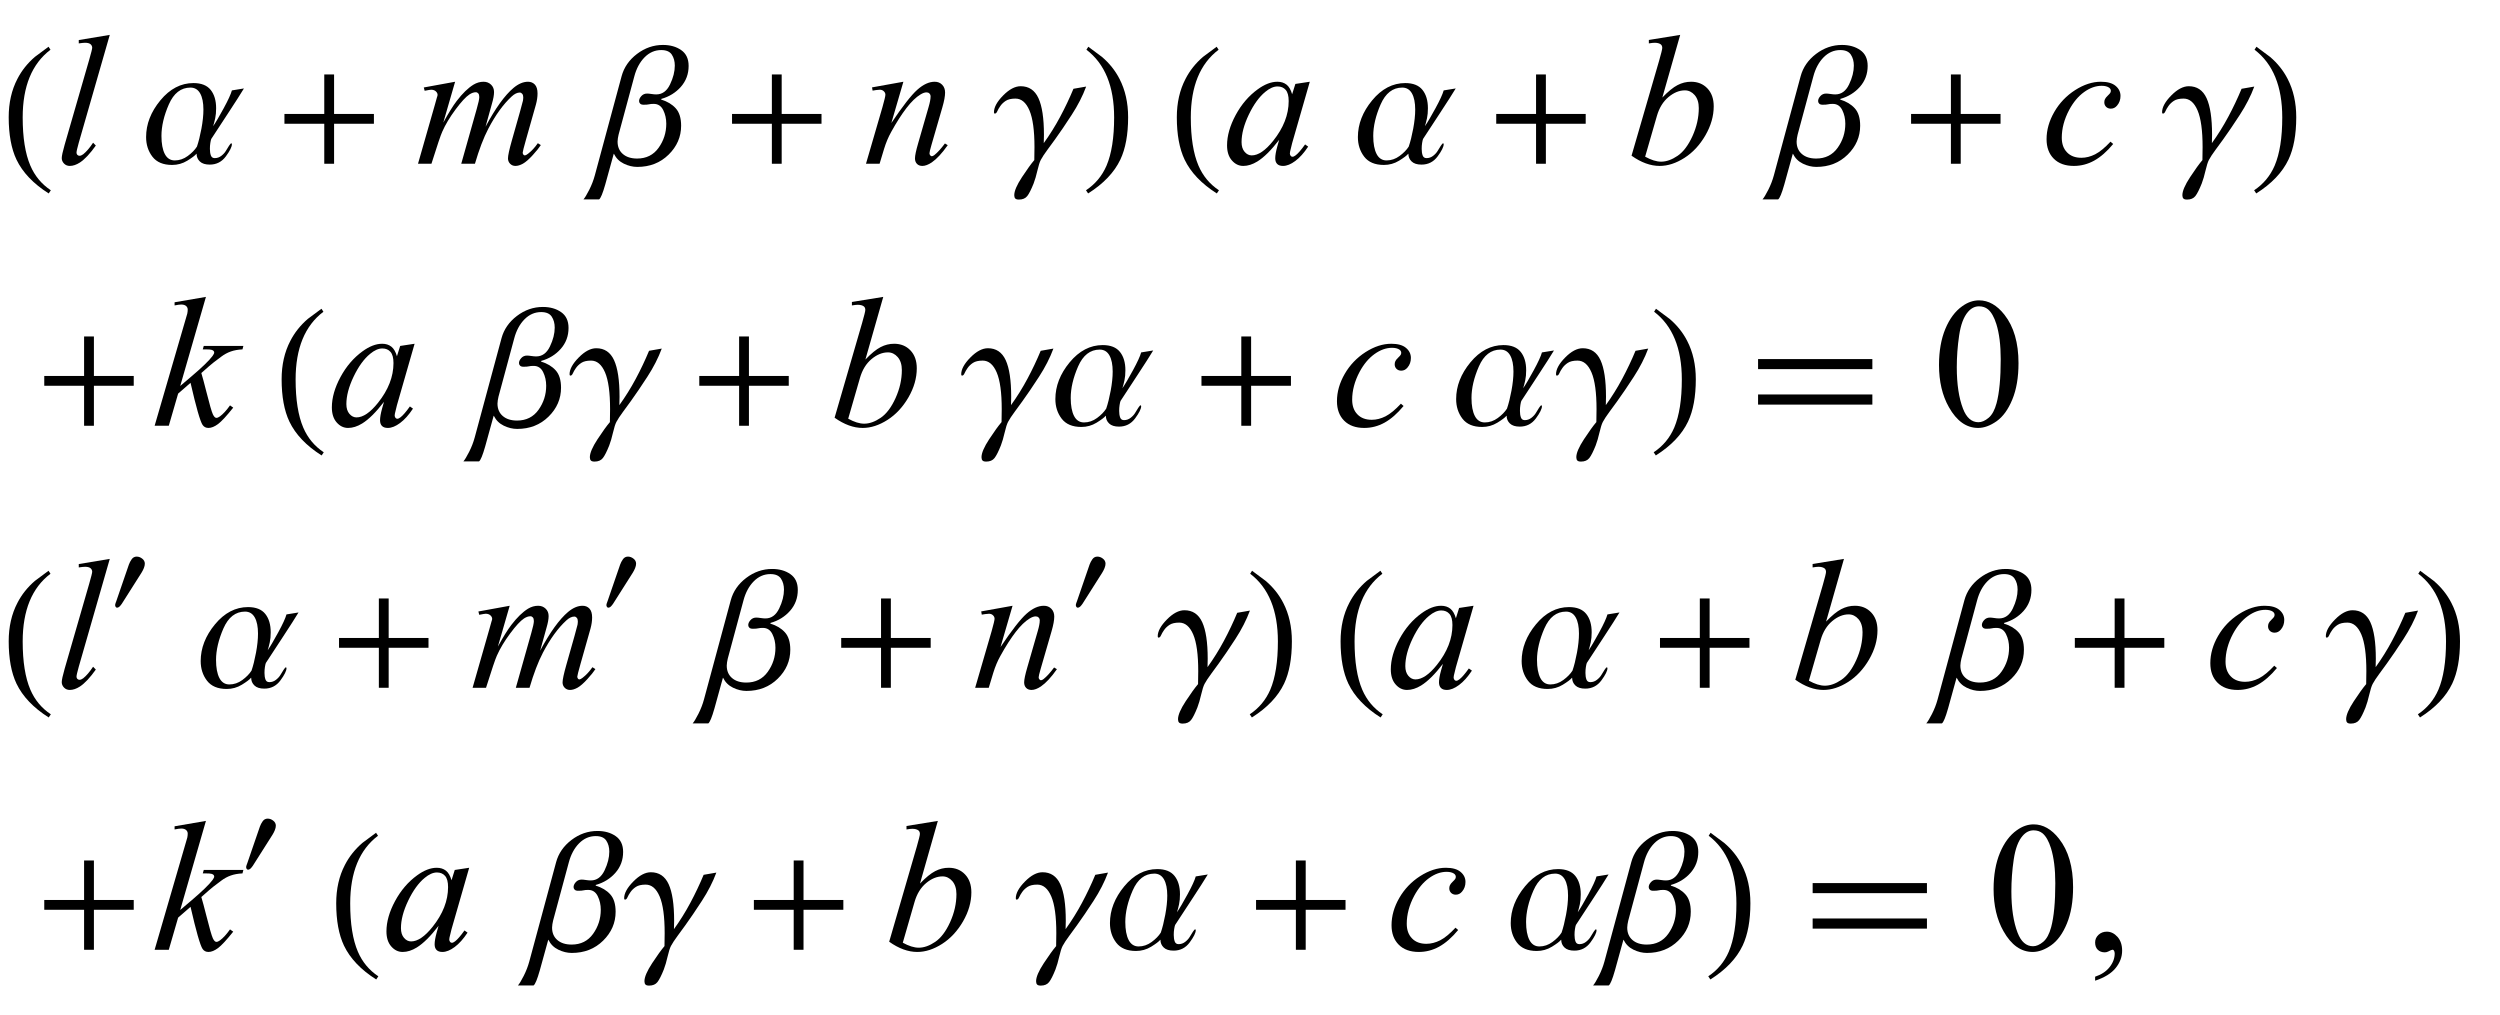
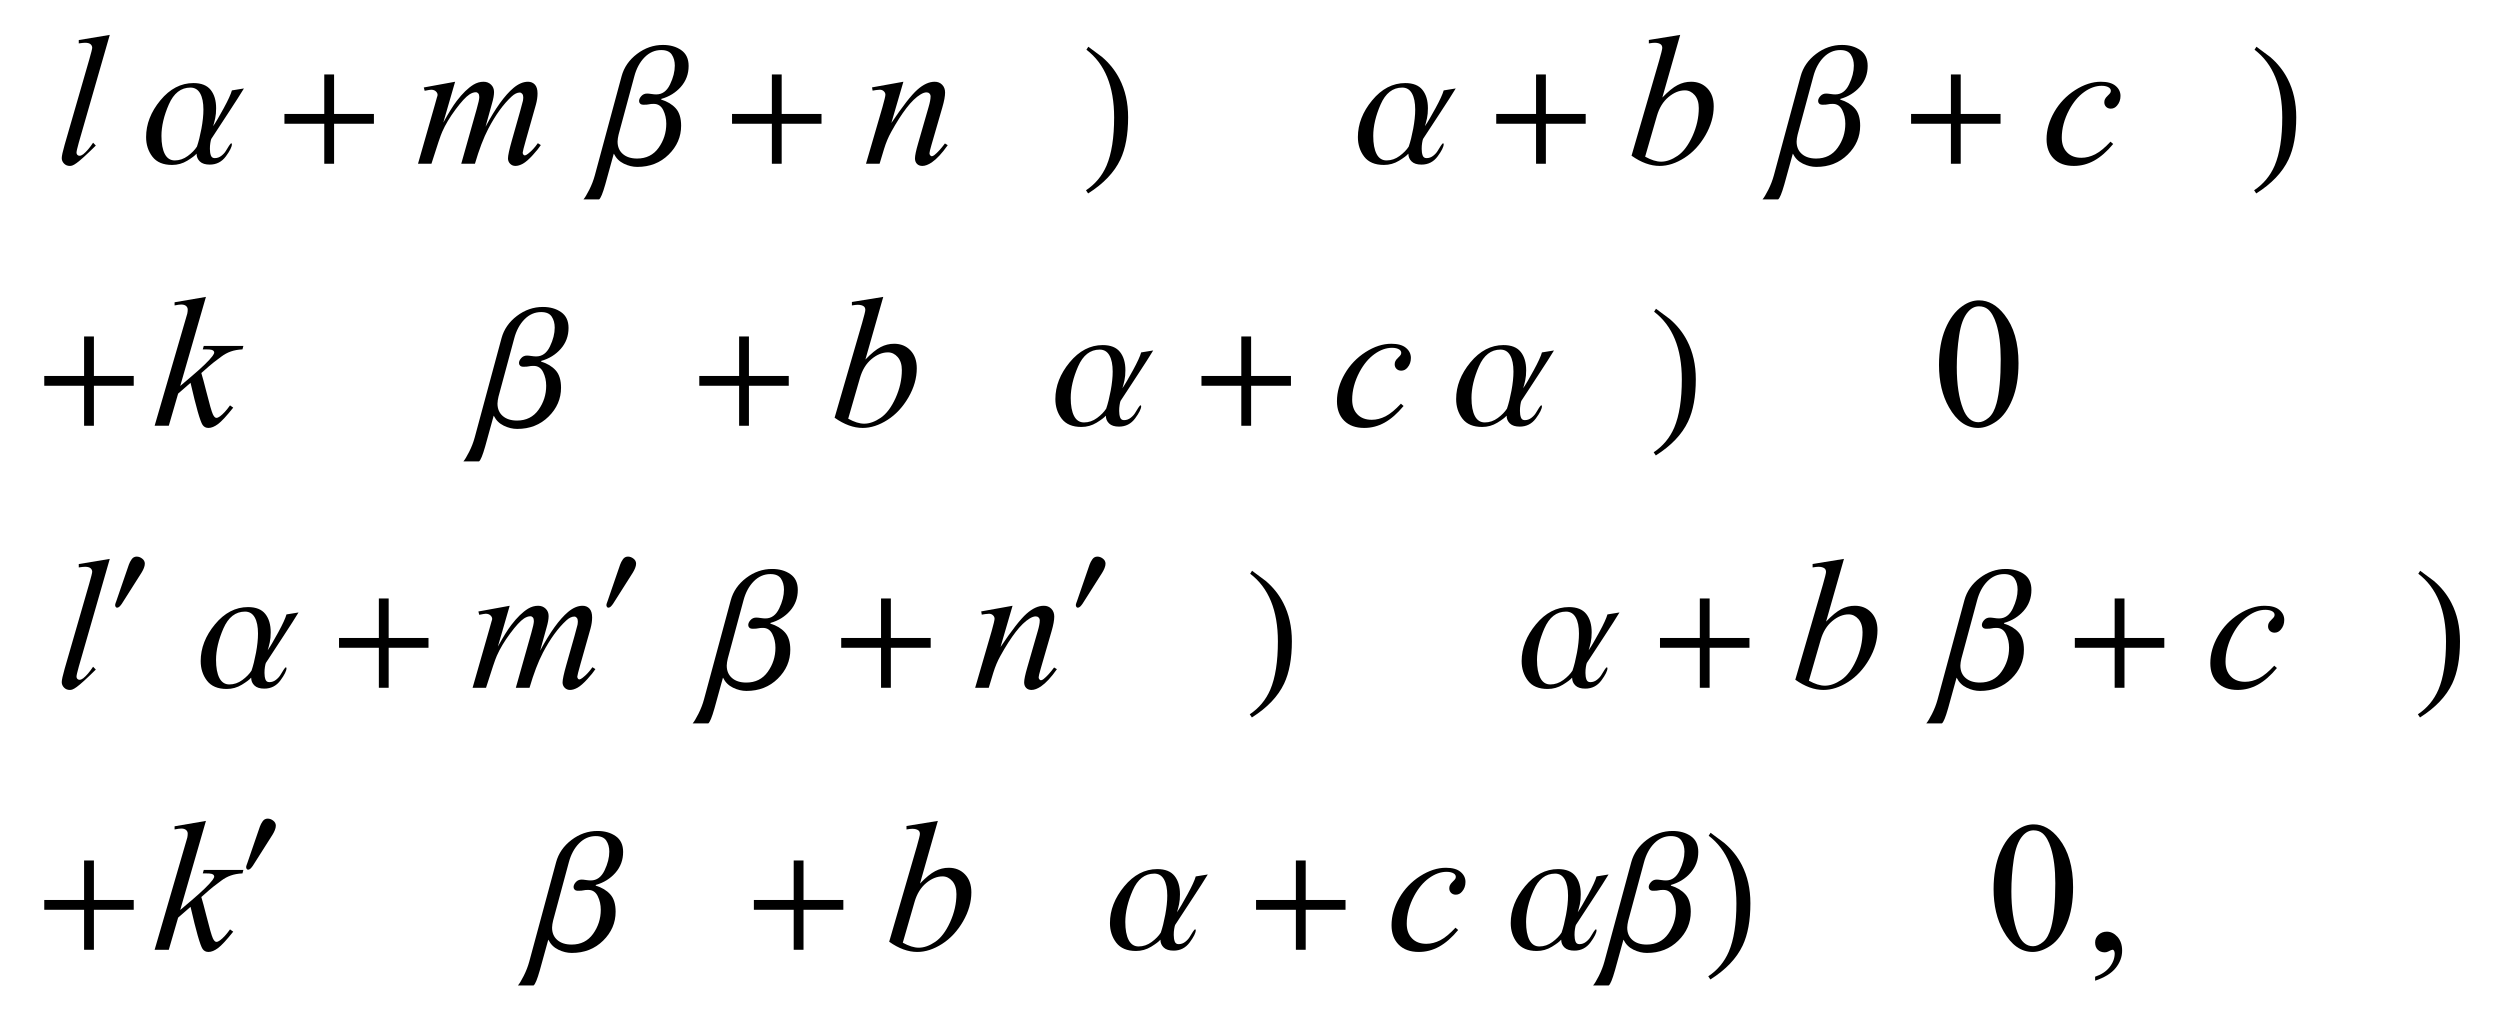
<svg xmlns="http://www.w3.org/2000/svg" xmlns:xlink="http://www.w3.org/1999/xlink" viewBox="0 0 229 93" version="1.1">
  <defs>
    <g>
      <symbol overflow="visible" id="glyph0-0">
        <path style="stroke:none;" d="M 1 0 L 1 -12.797 L 7 -12.797 L 7 0 Z M 2 -1 L 6 -1 L 6 -11.797 L 2 -11.797 Z M 2 -1 " />
      </symbol>
      <symbol overflow="visible" id="glyph0-1">
-         <path style="stroke:none;" d="M 4.656 2.43 L 4.461 2.719 C 3.055 1.828 2.07 0.793 1.508 -0.383 C 1.035 -1.383 0.797 -2.676 0.797 -4.258 C 0.797 -5.582 1.062 -6.754 1.594 -7.773 C 1.984 -8.535 2.52 -9.207 3.195 -9.789 C 3.613 -10.102 4.027 -10.41 4.445 -10.719 L 4.625 -10.445 C 2.926 -9.16 2.078 -7.09 2.078 -4.242 C 2.078 -2.395 2.312 -0.922 2.781 0.172 C 3.184 1.113 3.809 1.867 4.656 2.43 Z M 4.656 2.43 " />
-       </symbol>
+         </symbol>
      <symbol overflow="visible" id="glyph0-2">
        <path style="stroke:none;" d="M 9.344 -6.898 C 9.043 -6.398 8.566 -5.652 7.914 -4.66 C 7.262 -3.668 6.742 -2.871 6.352 -2.273 C 6.32 -2.195 6.293 -2.07 6.266 -1.902 C 6.238 -1.734 6.227 -1.551 6.227 -1.359 C 6.227 -1.137 6.254 -0.938 6.312 -0.77 C 6.371 -0.602 6.488 -0.516 6.672 -0.516 C 6.895 -0.516 7.098 -0.586 7.281 -0.73 C 7.465 -0.875 7.602 -1.027 7.695 -1.188 C 7.785 -1.34 7.879 -1.492 7.977 -1.645 C 8.074 -1.797 8.148 -1.875 8.195 -1.875 C 8.207 -1.875 8.215 -1.867 8.227 -1.848 C 8.238 -1.828 8.242 -1.809 8.242 -1.789 C 8.242 -1.551 8.059 -1.18 7.688 -0.676 C 7.316 -0.172 6.824 0.078 6.211 0.078 C 5.809 0.078 5.508 -0.016 5.309 -0.207 C 5.109 -0.398 5.008 -0.633 5.008 -0.914 L 4.992 -0.914 C 4.863 -0.754 4.582 -0.543 4.156 -0.281 C 3.73 -0.02 3.266 0.109 2.766 0.109 C 1.949 0.109 1.348 -0.145 0.961 -0.648 C 0.574 -1.152 0.383 -1.754 0.383 -2.445 C 0.383 -3.633 0.82 -4.754 1.691 -5.809 C 2.562 -6.863 3.574 -7.391 4.719 -7.391 C 5.441 -7.391 5.969 -7.18 6.301 -6.762 C 6.633 -6.344 6.797 -5.785 6.797 -5.086 C 6.797 -4.738 6.77 -4.43 6.711 -4.16 C 6.652 -3.891 6.59 -3.652 6.523 -3.438 C 6.77 -3.797 7.09 -4.348 7.492 -5.086 C 7.895 -5.824 8.145 -6.371 8.242 -6.719 Z M 5.633 -4.961 C 5.633 -5.59 5.535 -6.086 5.336 -6.441 C 5.137 -6.797 4.84 -6.977 4.445 -6.977 C 3.574 -6.977 2.914 -6.461 2.465 -5.434 C 2.016 -4.406 1.789 -3.441 1.789 -2.547 C 1.789 -1.844 1.891 -1.293 2.094 -0.898 C 2.297 -0.504 2.602 -0.305 3.008 -0.305 C 3.434 -0.305 3.832 -0.441 4.199 -0.711 C 4.566 -0.98 4.848 -1.27 5.039 -1.57 C 5.191 -2.012 5.328 -2.559 5.449 -3.207 C 5.57 -3.855 5.633 -4.441 5.633 -4.961 Z M 5.633 -4.961 " />
      </symbol>
      <symbol overflow="visible" id="glyph0-3">
        <path style="stroke:none;" d="M 9.25 -3.664 L 5.602 -3.664 L 5.602 0 L 4.703 0 L 4.703 -3.664 L 1.055 -3.664 L 1.055 -4.562 L 4.703 -4.562 L 4.703 -8.18 L 5.602 -8.18 L 5.602 -4.562 L 9.25 -4.562 Z M 9.25 -3.664 " />
      </symbol>
      <symbol overflow="visible" id="glyph0-4">
        <path style="stroke:none;" d="M 8.078 -8.961 C 8.078 -8.227 7.844 -7.59 7.375 -7.055 C 6.906 -6.52 6.305 -6.145 5.57 -5.938 L 5.57 -5.875 C 6.129 -5.707 6.57 -5.441 6.898 -5.078 C 7.227 -4.715 7.391 -4.184 7.391 -3.484 C 7.391 -2.469 7.008 -1.586 6.246 -0.836 C 5.484 -0.086 4.527 0.289 3.375 0.289 C 2.965 0.289 2.555 0.191 2.145 -0.008 C 1.734 -0.207 1.434 -0.508 1.234 -0.914 L 1.219 -0.914 C 0.938 0.129 0.68 1.062 0.445 1.887 C 0.211 2.711 0.02 3.172 -0.125 3.266 L -1.555 3.266 C -1.426 3.121 -1.25 2.828 -1.027 2.391 C -0.805 1.953 -0.637 1.512 -0.516 1.07 L 1.938 -8.016 C 2.156 -8.828 2.625 -9.508 3.348 -10.059 C 4.07 -10.609 4.863 -10.883 5.727 -10.883 C 6.387 -10.883 6.945 -10.727 7.398 -10.41 C 7.852 -10.094 8.078 -9.613 8.078 -8.961 Z M 6.812 -8.992 C 6.812 -9.387 6.719 -9.723 6.535 -10 C 6.352 -10.277 6.027 -10.414 5.57 -10.414 C 4.988 -10.414 4.477 -10.191 4.043 -9.75 C 3.609 -9.309 3.293 -8.723 3.102 -8 L 1.664 -2.672 C 1.637 -2.574 1.617 -2.461 1.598 -2.34 C 1.578 -2.219 1.57 -2.113 1.57 -2.031 C 1.57 -1.551 1.73 -1.172 2.051 -0.895 C 2.371 -0.617 2.809 -0.477 3.359 -0.477 C 4.203 -0.477 4.859 -0.805 5.328 -1.461 C 5.797 -2.117 6.031 -2.852 6.031 -3.664 C 6.031 -4.121 5.938 -4.539 5.75 -4.918 C 5.562 -5.297 5.273 -5.484 4.883 -5.484 C 4.699 -5.484 4.555 -5.473 4.449 -5.445 C 4.344 -5.418 4.176 -5.406 3.953 -5.406 C 3.812 -5.406 3.707 -5.438 3.641 -5.504 C 3.574 -5.57 3.539 -5.648 3.539 -5.742 C 3.539 -5.895 3.609 -6.047 3.746 -6.199 C 3.883 -6.352 4.059 -6.43 4.273 -6.43 C 4.367 -6.43 4.5 -6.418 4.672 -6.391 C 4.844 -6.363 4.992 -6.352 5.117 -6.352 C 5.664 -6.352 6.082 -6.656 6.375 -7.266 C 6.668 -7.875 6.812 -8.449 6.812 -8.992 Z M 6.812 -8.992 " />
      </symbol>
      <symbol overflow="visible" id="glyph0-5">
-         <path style="stroke:none;" d="M 8.492 -7.07 C 8.176 -6.215 7.734 -5.352 7.168 -4.48 C 6.602 -3.609 6.098 -2.863 5.648 -2.242 C 5.445 -1.961 5.207 -1.637 4.938 -1.27 C 4.668 -0.902 4.465 -0.598 4.336 -0.352 C 4.238 -0.164 4.133 0.16 4.027 0.621 C 3.922 1.082 3.805 1.477 3.68 1.805 C 3.461 2.355 3.266 2.742 3.098 2.957 C 2.93 3.172 2.676 3.281 2.336 3.281 C 2.176 3.281 2.062 3.25 2 3.184 C 1.938 3.117 1.906 3.02 1.906 2.883 C 1.906 2.496 2.141 1.949 2.609 1.234 C 3.078 0.52 3.457 -0.004 3.742 -0.336 C 3.742 -0.527 3.746 -0.727 3.75 -0.93 C 3.754 -1.133 3.758 -1.332 3.758 -1.523 C 3.758 -3.043 3.605 -4.164 3.297 -4.887 C 2.988 -5.609 2.562 -5.969 2.016 -5.969 C 1.629 -5.969 1.332 -5.898 1.125 -5.762 C 0.918 -5.625 0.75 -5.465 0.625 -5.281 C 0.504 -5.109 0.414 -4.953 0.352 -4.809 C 0.289 -4.664 0.215 -4.594 0.125 -4.594 C 0.094 -4.594 0.074 -4.609 0.062 -4.641 C 0.051 -4.672 0.047 -4.699 0.047 -4.719 C 0.047 -5.176 0.328 -5.688 0.887 -6.254 C 1.445 -6.82 1.98 -7.102 2.492 -7.102 C 3.242 -7.102 3.785 -6.738 4.121 -6.012 C 4.457 -5.285 4.625 -4.168 4.625 -2.656 C 4.625 -2.527 4.621 -2.395 4.617 -2.266 C 4.613 -2.137 4.609 -2.012 4.609 -1.891 C 5.16 -2.656 5.66 -3.457 6.109 -4.297 C 6.559 -5.137 6.965 -5.992 7.328 -6.867 Z M 8.492 -7.07 " />
-       </symbol>
+         </symbol>
      <symbol overflow="visible" id="glyph0-6">
        <path style="stroke:none;" d="M 4.336 -4.258 C 4.336 -2.676 4.098 -1.383 3.625 -0.383 C 3.066 0.793 2.082 1.828 0.672 2.719 L 0.477 2.43 C 1.324 1.867 1.953 1.113 2.359 0.172 C 2.824 -0.922 3.055 -2.395 3.055 -4.242 C 3.055 -7.09 2.207 -9.16 0.516 -10.445 L 0.688 -10.719 C 1.105 -10.41 1.52 -10.102 1.938 -9.789 C 2.621 -9.207 3.156 -8.535 3.547 -7.773 C 4.074 -6.754 4.336 -5.582 4.336 -4.258 Z M 4.336 -4.258 " />
      </symbol>
      <symbol overflow="visible" id="glyph0-7">
-         <path style="stroke:none;" d="M 11.508 -5.188 L 1.039 -5.188 L 1.039 -6.109 L 11.508 -6.109 Z M 11.508 -1.938 L 1.039 -1.938 L 1.039 -2.867 L 11.508 -2.867 Z M 11.508 -1.938 " />
-       </symbol>
+         </symbol>
      <symbol overflow="visible" id="glyph1-0">
        <path style="stroke:none;" d="M 2.359 0 L 2.359 -10.625 L 10.859 -10.625 L 10.859 0 Z M 2.625 -0.266 L 10.594 -0.266 L 10.594 -10.359 L 2.625 -10.359 Z M 2.625 -0.266 " />
      </symbol>
      <symbol overflow="visible" id="glyph1-1">
-         <path style="stroke:none;" d="M 5.055 -11.805 L 2.215 -1.926 C 2.078 -1.434 2.008 -1.133 2.008 -1.02 C 2.008 -0.938 2.035 -0.867 2.086 -0.812 C 2.141 -0.758 2.207 -0.73 2.281 -0.73 C 2.387 -0.73 2.5 -0.777 2.625 -0.871 C 2.91 -1.098 3.211 -1.449 3.527 -1.926 L 3.777 -1.668 C 3.25 -0.926 2.766 -0.41 2.324 -0.117 C 1.996 0.094 1.688 0.199 1.395 0.199 C 1.184 0.199 1.008 0.129 0.867 -0.016 C 0.727 -0.16 0.656 -0.328 0.656 -0.516 C 0.656 -0.715 0.746 -1.125 0.922 -1.742 L 3.172 -9.531 C 3.355 -10.168 3.445 -10.531 3.445 -10.625 C 3.445 -10.758 3.391 -10.867 3.289 -10.953 C 3.184 -11.039 3.02 -11.082 2.797 -11.082 C 2.672 -11.082 2.477 -11.062 2.215 -11.023 L 2.215 -11.332 Z M 5.055 -11.805 " />
+         <path style="stroke:none;" d="M 5.055 -11.805 L 2.215 -1.926 C 2.078 -1.434 2.008 -1.133 2.008 -1.02 C 2.008 -0.938 2.035 -0.867 2.086 -0.812 C 2.141 -0.758 2.207 -0.73 2.281 -0.73 C 2.387 -0.73 2.5 -0.777 2.625 -0.871 C 2.91 -1.098 3.211 -1.449 3.527 -1.926 L 3.777 -1.668 C 1.996 0.094 1.688 0.199 1.395 0.199 C 1.184 0.199 1.008 0.129 0.867 -0.016 C 0.727 -0.16 0.656 -0.328 0.656 -0.516 C 0.656 -0.715 0.746 -1.125 0.922 -1.742 L 3.172 -9.531 C 3.355 -10.168 3.445 -10.531 3.445 -10.625 C 3.445 -10.758 3.391 -10.867 3.289 -10.953 C 3.184 -11.039 3.02 -11.082 2.797 -11.082 C 2.672 -11.082 2.477 -11.062 2.215 -11.023 L 2.215 -11.332 Z M 5.055 -11.805 " />
      </symbol>
      <symbol overflow="visible" id="glyph1-2">
        <path style="stroke:none;" d="M 3.688 -7.512 L 2.605 -3.77 C 3.086 -4.648 3.496 -5.309 3.836 -5.754 C 4.359 -6.438 4.871 -6.938 5.371 -7.246 C 5.664 -7.422 5.973 -7.512 6.293 -7.512 C 6.57 -7.512 6.797 -7.422 6.98 -7.246 C 7.164 -7.07 7.254 -6.844 7.254 -6.566 C 7.254 -6.297 7.191 -5.941 7.062 -5.504 L 6.477 -3.395 C 7.379 -5.082 8.23 -6.266 9.039 -6.949 C 9.488 -7.324 9.93 -7.512 10.367 -7.512 C 10.621 -7.512 10.832 -7.426 10.996 -7.25 C 11.156 -7.078 11.238 -6.805 11.238 -6.441 C 11.238 -6.121 11.188 -5.781 11.09 -5.422 L 10.176 -2.191 C 9.977 -1.488 9.879 -1.098 9.879 -1.02 C 9.879 -0.941 9.902 -0.879 9.953 -0.82 C 9.984 -0.781 10.031 -0.766 10.086 -0.766 C 10.141 -0.766 10.238 -0.816 10.375 -0.922 C 10.691 -1.164 10.988 -1.484 11.266 -1.883 L 11.539 -1.711 C 11.398 -1.488 11.156 -1.184 10.805 -0.797 C 10.453 -0.41 10.152 -0.148 9.902 -0.008 C 9.652 0.129 9.426 0.199 9.215 0.199 C 9.02 0.199 8.859 0.133 8.727 0 C 8.598 -0.133 8.531 -0.297 8.531 -0.488 C 8.531 -0.754 8.648 -1.289 8.875 -2.094 L 9.629 -4.758 C 9.801 -5.371 9.891 -5.711 9.902 -5.777 C 9.918 -5.883 9.93 -5.984 9.93 -6.086 C 9.93 -6.223 9.898 -6.332 9.836 -6.406 C 9.77 -6.484 9.695 -6.523 9.613 -6.523 C 9.379 -6.523 9.133 -6.406 8.875 -6.168 C 8.109 -5.465 7.395 -4.48 6.73 -3.211 C 6.293 -2.375 5.887 -1.305 5.504 0 L 4.25 0 L 5.668 -5.023 C 5.824 -5.566 5.902 -5.926 5.902 -6.109 C 5.902 -6.258 5.871 -6.371 5.812 -6.441 C 5.75 -6.512 5.676 -6.551 5.586 -6.551 C 5.402 -6.551 5.211 -6.484 5.004 -6.352 C 4.672 -6.133 4.246 -5.672 3.723 -4.965 C 3.199 -4.258 2.793 -3.578 2.508 -2.93 C 2.367 -2.625 2.039 -1.648 1.52 0 L 0.289 0 L 1.828 -5.379 L 2.023 -6.078 C 2.062 -6.184 2.082 -6.258 2.082 -6.309 C 2.082 -6.43 2.027 -6.539 1.918 -6.637 C 1.809 -6.734 1.664 -6.781 1.492 -6.781 C 1.422 -6.781 1.223 -6.75 0.898 -6.684 L 0.82 -6.988 Z M 3.688 -7.512 " />
      </symbol>
      <symbol overflow="visible" id="glyph1-3">
        <path style="stroke:none;" d="M 3.75 -7.512 L 2.648 -3.734 C 3.684 -5.277 4.477 -6.293 5.027 -6.781 C 5.578 -7.27 6.105 -7.512 6.617 -7.512 C 6.895 -7.512 7.121 -7.422 7.301 -7.238 C 7.48 -7.055 7.57 -6.816 7.57 -6.523 C 7.57 -6.191 7.488 -5.75 7.328 -5.195 L 6.316 -1.703 C 6.199 -1.297 6.141 -1.051 6.141 -0.961 C 6.141 -0.883 6.164 -0.82 6.211 -0.77 C 6.254 -0.715 6.301 -0.688 6.352 -0.688 C 6.418 -0.688 6.496 -0.727 6.59 -0.797 C 6.883 -1.031 7.203 -1.383 7.555 -1.859 L 7.812 -1.703 C 7.297 -0.965 6.809 -0.441 6.352 -0.125 C 6.031 0.09 5.742 0.199 5.488 0.199 C 5.281 0.199 5.117 0.137 4.996 0.012 C 4.875 -0.113 4.812 -0.281 4.812 -0.488 C 4.812 -0.754 4.91 -1.211 5.098 -1.859 L 6.059 -5.195 C 6.18 -5.609 6.242 -5.934 6.242 -6.168 C 6.242 -6.277 6.207 -6.367 6.133 -6.438 C 6.062 -6.508 5.973 -6.539 5.867 -6.539 C 5.715 -6.539 5.527 -6.477 5.312 -6.344 C 4.902 -6.094 4.477 -5.684 4.035 -5.109 C 3.594 -4.535 3.125 -3.805 2.633 -2.914 C 2.371 -2.445 2.156 -1.93 1.984 -1.371 L 1.57 0 L 0.324 0 L 1.836 -5.195 C 2.012 -5.82 2.102 -6.199 2.102 -6.324 C 2.102 -6.445 2.051 -6.555 1.953 -6.645 C 1.859 -6.734 1.738 -6.781 1.594 -6.781 C 1.527 -6.781 1.41 -6.77 1.246 -6.75 L 0.93 -6.699 L 0.879 -6.996 Z M 3.75 -7.512 " />
      </symbol>
      <symbol overflow="visible" id="glyph1-4">
-         <path style="stroke:none;" d="M 7.977 -7.512 L 6.359 -1.883 L 6.176 -1.129 C 6.16 -1.059 6.152 -0.996 6.152 -0.945 C 6.152 -0.859 6.18 -0.781 6.234 -0.715 C 6.277 -0.664 6.332 -0.641 6.398 -0.641 C 6.473 -0.641 6.566 -0.684 6.684 -0.773 C 6.898 -0.934 7.188 -1.266 7.547 -1.77 L 7.828 -1.57 C 7.445 -0.992 7.055 -0.555 6.648 -0.254 C 6.246 0.047 5.871 0.199 5.527 0.199 C 5.289 0.199 5.113 0.141 4.992 0.02 C 4.875 -0.098 4.812 -0.27 4.812 -0.5 C 4.812 -0.77 4.875 -1.125 4.996 -1.57 L 5.172 -2.191 C 4.445 -1.246 3.781 -0.582 3.172 -0.207 C 2.734 0.062 2.305 0.199 1.883 0.199 C 1.48 0.199 1.133 0.031 0.84 -0.305 C 0.547 -0.637 0.398 -1.098 0.398 -1.684 C 0.398 -2.562 0.664 -3.492 1.191 -4.469 C 1.719 -5.445 2.391 -6.227 3.203 -6.816 C 3.84 -7.281 4.441 -7.512 5.004 -7.512 C 5.344 -7.512 5.625 -7.422 5.848 -7.246 C 6.07 -7.07 6.242 -6.777 6.359 -6.367 L 6.656 -7.312 Z M 5.023 -7.082 C 4.668 -7.082 4.293 -6.914 3.895 -6.582 C 3.328 -6.113 2.828 -5.414 2.387 -4.492 C 1.945 -3.566 1.727 -2.73 1.727 -1.984 C 1.727 -1.609 1.82 -1.309 2.008 -1.09 C 2.195 -0.871 2.414 -0.766 2.656 -0.766 C 3.258 -0.766 3.914 -1.211 4.625 -2.102 C 5.57 -3.285 6.043 -4.5 6.043 -5.742 C 6.043 -6.215 5.953 -6.555 5.77 -6.766 C 5.586 -6.977 5.336 -7.082 5.023 -7.082 Z M 5.023 -7.082 " />
-       </symbol>
+         </symbol>
      <symbol overflow="visible" id="glyph1-5">
        <path style="stroke:none;" d="M 4.906 -11.805 L 3.27 -6.066 C 3.801 -6.621 4.266 -7 4.66 -7.203 C 5.055 -7.41 5.469 -7.512 5.902 -7.512 C 6.512 -7.512 7.008 -7.309 7.395 -6.906 C 7.781 -6.504 7.977 -5.953 7.977 -5.262 C 7.977 -4.371 7.723 -3.484 7.215 -2.602 C 6.703 -1.719 6.066 -1.031 5.297 -0.539 C 4.527 -0.047 3.77 0.199 3.023 0.199 C 2.188 0.199 1.328 -0.113 0.449 -0.738 L 2.973 -9.43 C 3.164 -10.098 3.262 -10.492 3.262 -10.609 C 3.262 -10.754 3.219 -10.859 3.129 -10.934 C 3 -11.031 2.812 -11.082 2.566 -11.082 C 2.449 -11.082 2.273 -11.062 2.035 -11.023 L 2.035 -11.34 Z M 1.695 -0.648 C 2.246 -0.344 2.734 -0.191 3.156 -0.191 C 3.641 -0.191 4.145 -0.371 4.668 -0.727 C 5.191 -1.082 5.645 -1.684 6.031 -2.531 C 6.414 -3.379 6.609 -4.234 6.609 -5.098 C 6.609 -5.605 6.48 -6.004 6.23 -6.293 C 5.977 -6.578 5.68 -6.723 5.336 -6.723 C 4.82 -6.723 4.32 -6.516 3.828 -6.105 C 3.336 -5.691 2.984 -5.117 2.773 -4.383 Z M 1.695 -0.648 " />
      </symbol>
      <symbol overflow="visible" id="glyph1-6">
        <path style="stroke:none;" d="M 6.566 -1.809 C 5.992 -1.117 5.41 -0.609 4.824 -0.285 C 4.238 0.039 3.617 0.199 2.965 0.199 C 2.18 0.199 1.566 -0.023 1.125 -0.465 C 0.684 -0.906 0.465 -1.504 0.465 -2.25 C 0.465 -3.098 0.703 -3.93 1.176 -4.75 C 1.648 -5.566 2.285 -6.234 3.082 -6.746 C 3.883 -7.258 4.668 -7.512 5.438 -7.512 C 6.039 -7.512 6.492 -7.387 6.789 -7.133 C 7.09 -6.883 7.238 -6.574 7.238 -6.211 C 7.238 -5.867 7.133 -5.574 6.922 -5.328 C 6.766 -5.141 6.578 -5.047 6.352 -5.047 C 6.18 -5.047 6.035 -5.102 5.922 -5.211 C 5.809 -5.324 5.754 -5.461 5.754 -5.629 C 5.754 -5.734 5.773 -5.828 5.816 -5.918 C 5.855 -6.008 5.941 -6.113 6.07 -6.238 C 6.203 -6.363 6.281 -6.453 6.309 -6.508 C 6.336 -6.562 6.352 -6.621 6.352 -6.684 C 6.352 -6.797 6.297 -6.895 6.191 -6.973 C 6.031 -7.082 5.805 -7.141 5.512 -7.141 C 4.969 -7.141 4.434 -6.949 3.902 -6.566 C 3.371 -6.184 2.918 -5.641 2.539 -4.938 C 2.086 -4.086 1.859 -3.234 1.859 -2.383 C 1.859 -1.816 2.02 -1.371 2.34 -1.043 C 2.66 -0.711 3.098 -0.547 3.652 -0.547 C 4.078 -0.547 4.5 -0.656 4.918 -0.867 C 5.336 -1.082 5.805 -1.465 6.324 -2.023 Z M 6.566 -1.809 " />
      </symbol>
      <symbol overflow="visible" id="glyph1-7">
        <path style="stroke:none;" d="M 4.863 -11.805 L 2.508 -3.645 L 3.453 -4.449 C 4.488 -5.324 5.16 -5.973 5.469 -6.391 C 5.57 -6.531 5.621 -6.637 5.621 -6.707 C 5.621 -6.758 5.602 -6.805 5.57 -6.848 C 5.535 -6.891 5.473 -6.93 5.375 -6.957 C 5.277 -6.984 5.109 -6.996 4.863 -6.996 L 4.574 -6.996 L 4.664 -7.312 L 8.293 -7.312 L 8.211 -6.996 C 7.797 -6.977 7.438 -6.91 7.133 -6.801 C 6.832 -6.695 6.539 -6.535 6.258 -6.324 C 5.699 -5.91 5.332 -5.621 5.156 -5.461 L 4.441 -4.832 C 4.562 -4.434 4.711 -3.875 4.891 -3.164 C 5.188 -1.98 5.391 -1.277 5.496 -1.055 C 5.602 -0.832 5.707 -0.723 5.82 -0.723 C 5.914 -0.723 6.023 -0.77 6.152 -0.863 C 6.438 -1.074 6.746 -1.41 7.07 -1.867 L 7.363 -1.66 C 6.758 -0.902 6.297 -0.402 5.977 -0.16 C 5.656 0.078 5.363 0.199 5.098 0.199 C 4.863 0.199 4.684 0.109 4.559 -0.074 C 4.336 -0.402 3.969 -1.688 3.453 -3.934 L 2.316 -2.945 L 1.461 0 L 0.164 0 L 2.922 -9.473 L 3.156 -10.277 C 3.184 -10.414 3.195 -10.535 3.195 -10.641 C 3.195 -10.773 3.145 -10.887 3.043 -10.973 C 2.941 -11.062 2.793 -11.105 2.598 -11.105 C 2.469 -11.105 2.27 -11.078 1.992 -11.023 L 1.992 -11.312 Z M 4.863 -11.805 " />
      </symbol>
      <symbol overflow="visible" id="glyph2-0">
        <path style="stroke:none;" d="M 2.359 0 L 2.359 -10.625 L 10.859 -10.625 L 10.859 0 Z M 2.625 -0.266 L 10.594 -0.266 L 10.594 -10.359 L 2.625 -10.359 Z M 2.625 -0.266 " />
      </symbol>
      <symbol overflow="visible" id="glyph2-1">
        <path style="stroke:none;" d="M 0.613 -5.562 C 0.613 -6.844 0.809 -7.949 1.195 -8.879 C 1.582 -9.805 2.098 -10.496 2.738 -10.949 C 3.238 -11.309 3.75 -11.488 4.281 -11.488 C 5.145 -11.488 5.922 -11.047 6.609 -10.168 C 7.465 -9.078 7.895 -7.602 7.895 -5.734 C 7.895 -4.43 7.707 -3.32 7.328 -2.406 C 6.953 -1.492 6.473 -0.832 5.891 -0.418 C 5.305 -0.008 4.742 0.199 4.199 0.199 C 3.125 0.199 2.234 -0.434 1.52 -1.703 C 0.914 -2.77 0.613 -4.055 0.613 -5.562 Z M 2.242 -5.355 C 2.242 -3.805 2.434 -2.539 2.812 -1.562 C 3.129 -0.738 3.602 -0.324 4.227 -0.324 C 4.523 -0.324 4.832 -0.457 5.156 -0.727 C 5.477 -0.996 5.719 -1.445 5.887 -2.074 C 6.141 -3.027 6.266 -4.367 6.266 -6.102 C 6.266 -7.387 6.133 -8.457 5.867 -9.312 C 5.668 -9.949 5.414 -10.402 5.098 -10.668 C 4.871 -10.852 4.598 -10.941 4.273 -10.941 C 3.898 -10.941 3.562 -10.773 3.27 -10.434 C 2.871 -9.977 2.602 -9.254 2.457 -8.266 C 2.312 -7.281 2.242 -6.312 2.242 -5.355 Z M 2.242 -5.355 " />
      </symbol>
      <symbol overflow="visible" id="glyph2-2">
        <path style="stroke:none;" d="M 0.914 2.832 L 0.914 2.465 C 1.484 2.277 1.926 1.984 2.238 1.59 C 2.551 1.195 2.707 0.773 2.707 0.332 C 2.707 0.227 2.68 0.137 2.633 0.066 C 2.594 0.016 2.555 -0.008 2.516 -0.008 C 2.453 -0.008 2.32 0.047 2.117 0.156 C 2.016 0.207 1.91 0.234 1.801 0.234 C 1.531 0.234 1.312 0.152 1.152 -0.008 C 0.992 -0.168 0.914 -0.391 0.914 -0.672 C 0.914 -0.945 1.016 -1.176 1.223 -1.371 C 1.43 -1.562 1.684 -1.66 1.984 -1.66 C 2.348 -1.66 2.676 -1.5 2.961 -1.184 C 3.246 -0.863 3.387 -0.441 3.387 0.082 C 3.387 0.652 3.188 1.184 2.793 1.672 C 2.398 2.164 1.77 2.547 0.914 2.832 Z M 0.914 2.832 " />
      </symbol>
      <symbol overflow="visible" id="glyph3-0">
        <path style="stroke:none;" d="M 0.688 0 L 0.688 -8.797 L 4.812 -8.797 L 4.812 0 Z M 1.375 -0.688 L 4.125 -0.688 L 4.125 -8.109 L 1.375 -8.109 Z M 1.375 -0.688 " />
      </symbol>
      <symbol overflow="visible" id="glyph3-1">
        <path style="stroke:none;" d="M 3.266 -4.523 C 3.266 -4.398 3.234 -4.262 3.176 -4.117 C 3.117 -3.973 3.047 -3.832 2.961 -3.695 L 1.156 -0.848 C 1.082 -0.742 1.012 -0.656 0.941 -0.59 C 0.867 -0.527 0.797 -0.492 0.727 -0.492 C 0.668 -0.492 0.625 -0.52 0.594 -0.57 C 0.562 -0.625 0.547 -0.676 0.547 -0.727 C 0.547 -0.781 0.562 -0.844 0.59 -0.922 C 0.617 -1 0.645 -1.066 0.66 -1.113 L 1.805 -4.441 C 1.863 -4.605 1.949 -4.77 2.062 -4.93 C 2.176 -5.09 2.328 -5.172 2.52 -5.172 C 2.695 -5.172 2.863 -5.113 3.023 -4.988 C 3.184 -4.867 3.266 -4.711 3.266 -4.523 Z M 3.266 -4.523 " />
      </symbol>
    </g>
  </defs>
  <g id="surface804937">
    <g style="fill:rgb(0%,0%,0%);fill-opacity:1;">
      <use xlink:href="#glyph0-1" x="0" y="15" />
    </g>
    <g style="fill:rgb(0%,0%,0%);fill-opacity:1;">
      <use xlink:href="#glyph1-1" x="5" y="15" />
    </g>
    <g style="fill:rgb(0%,0%,0%);fill-opacity:1;">
      <use xlink:href="#glyph0-2" x="13" y="15" />
    </g>
    <g style="fill:rgb(0%,0%,0%);fill-opacity:1;">
      <use xlink:href="#glyph0-3" x="25" y="15" />
    </g>
    <g style="fill:rgb(0%,0%,0%);fill-opacity:1;">
      <use xlink:href="#glyph1-2" x="38" y="15" />
    </g>
    <g style="fill:rgb(0%,0%,0%);fill-opacity:1;">
      <use xlink:href="#glyph0-4" x="55" y="15" />
    </g>
    <g style="fill:rgb(0%,0%,0%);fill-opacity:1;">
      <use xlink:href="#glyph0-3" x="66" y="15" />
    </g>
    <g style="fill:rgb(0%,0%,0%);fill-opacity:1;">
      <use xlink:href="#glyph1-3" x="79" y="15" />
    </g>
    <g style="fill:rgb(0%,0%,0%);fill-opacity:1;">
      <use xlink:href="#glyph0-5" x="91" y="15" />
    </g>
    <g style="fill:rgb(0%,0%,0%);fill-opacity:1;">
      <use xlink:href="#glyph0-6" x="99" y="15" />
    </g>
    <g style="fill:rgb(0%,0%,0%);fill-opacity:1;">
      <use xlink:href="#glyph0-1" x="107" y="15" />
    </g>
    <g style="fill:rgb(0%,0%,0%);fill-opacity:1;">
      <use xlink:href="#glyph1-4" x="112" y="15" />
    </g>
    <g style="fill:rgb(0%,0%,0%);fill-opacity:1;">
      <use xlink:href="#glyph0-2" x="124" y="15" />
    </g>
    <g style="fill:rgb(0%,0%,0%);fill-opacity:1;">
      <use xlink:href="#glyph0-3" x="136" y="15" />
    </g>
    <g style="fill:rgb(0%,0%,0%);fill-opacity:1;">
      <use xlink:href="#glyph1-5" x="149" y="15" />
    </g>
    <g style="fill:rgb(0%,0%,0%);fill-opacity:1;">
      <use xlink:href="#glyph0-4" x="163" y="15" />
    </g>
    <g style="fill:rgb(0%,0%,0%);fill-opacity:1;">
      <use xlink:href="#glyph0-3" x="174" y="15" />
    </g>
    <g style="fill:rgb(0%,0%,0%);fill-opacity:1;">
      <use xlink:href="#glyph1-6" x="187" y="15" />
    </g>
    <g style="fill:rgb(0%,0%,0%);fill-opacity:1;">
      <use xlink:href="#glyph0-5" x="198" y="15" />
    </g>
    <g style="fill:rgb(0%,0%,0%);fill-opacity:1;">
      <use xlink:href="#glyph0-6" x="206" y="15" />
    </g>
    <g style="fill:rgb(0%,0%,0%);fill-opacity:1;">
      <use xlink:href="#glyph0-3" x="3" y="39" />
    </g>
    <g style="fill:rgb(0%,0%,0%);fill-opacity:1;">
      <use xlink:href="#glyph1-7" x="14" y="39" />
    </g>
    <g style="fill:rgb(0%,0%,0%);fill-opacity:1;">
      <use xlink:href="#glyph0-1" x="25" y="39" />
    </g>
    <g style="fill:rgb(0%,0%,0%);fill-opacity:1;">
      <use xlink:href="#glyph1-4" x="30" y="39" />
    </g>
    <g style="fill:rgb(0%,0%,0%);fill-opacity:1;">
      <use xlink:href="#glyph0-4" x="44" y="39" />
      <use xlink:href="#glyph0-5" x="52.125" y="39" />
    </g>
    <g style="fill:rgb(0%,0%,0%);fill-opacity:1;">
      <use xlink:href="#glyph0-3" x="63" y="39" />
    </g>
    <g style="fill:rgb(0%,0%,0%);fill-opacity:1;">
      <use xlink:href="#glyph1-5" x="76" y="39" />
    </g>
    <g style="fill:rgb(0%,0%,0%);fill-opacity:1;">
      <use xlink:href="#glyph0-5" x="88" y="39" />
      <use xlink:href="#glyph0-2" x="96.289" y="39" />
    </g>
    <g style="fill:rgb(0%,0%,0%);fill-opacity:1;">
      <use xlink:href="#glyph0-3" x="109" y="39" />
    </g>
    <g style="fill:rgb(0%,0%,0%);fill-opacity:1;">
      <use xlink:href="#glyph1-6" x="122" y="39" />
    </g>
    <g style="fill:rgb(0%,0%,0%);fill-opacity:1;">
      <use xlink:href="#glyph0-2" x="133" y="39" />
      <use xlink:href="#glyph0-5" x="142.484" y="39" />
    </g>
    <g style="fill:rgb(0%,0%,0%);fill-opacity:1;">
      <use xlink:href="#glyph0-6" x="151" y="39" />
    </g>
    <g style="fill:rgb(0%,0%,0%);fill-opacity:1;">
      <use xlink:href="#glyph0-7" x="160" y="39" />
    </g>
    <g style="fill:rgb(0%,0%,0%);fill-opacity:1;">
      <use xlink:href="#glyph2-1" x="177" y="39" />
    </g>
    <g style="fill:rgb(0%,0%,0%);fill-opacity:1;">
      <use xlink:href="#glyph0-1" x="0" y="63" />
    </g>
    <g style="fill:rgb(0%,0%,0%);fill-opacity:1;">
      <use xlink:href="#glyph1-1" x="5" y="63" />
    </g>
    <g style="fill:rgb(0%,0%,0%);fill-opacity:1;">
      <use xlink:href="#glyph3-1" x="10" y="56.157" />
    </g>
    <g style="fill:rgb(0%,0%,0%);fill-opacity:1;">
      <use xlink:href="#glyph0-2" x="18" y="63" />
    </g>
    <g style="fill:rgb(0%,0%,0%);fill-opacity:1;">
      <use xlink:href="#glyph0-3" x="30" y="63" />
    </g>
    <g style="fill:rgb(0%,0%,0%);fill-opacity:1;">
      <use xlink:href="#glyph1-2" x="43" y="63" />
    </g>
    <g style="fill:rgb(0%,0%,0%);fill-opacity:1;">
      <use xlink:href="#glyph3-1" x="55" y="56.157" />
    </g>
    <g style="fill:rgb(0%,0%,0%);fill-opacity:1;">
      <use xlink:href="#glyph0-4" x="65" y="63" />
    </g>
    <g style="fill:rgb(0%,0%,0%);fill-opacity:1;">
      <use xlink:href="#glyph0-3" x="76" y="63" />
    </g>
    <g style="fill:rgb(0%,0%,0%);fill-opacity:1;">
      <use xlink:href="#glyph1-3" x="89" y="63" />
    </g>
    <g style="fill:rgb(0%,0%,0%);fill-opacity:1;">
      <use xlink:href="#glyph3-1" x="98" y="56.157" />
    </g>
    <g style="fill:rgb(0%,0%,0%);fill-opacity:1;">
      <use xlink:href="#glyph0-5" x="106" y="63" />
    </g>
    <g style="fill:rgb(0%,0%,0%);fill-opacity:1;">
      <use xlink:href="#glyph0-6" x="114" y="63" />
    </g>
    <g style="fill:rgb(0%,0%,0%);fill-opacity:1;">
      <use xlink:href="#glyph0-1" x="122" y="63" />
    </g>
    <g style="fill:rgb(0%,0%,0%);fill-opacity:1;">
      <use xlink:href="#glyph1-4" x="127" y="63" />
    </g>
    <g style="fill:rgb(0%,0%,0%);fill-opacity:1;">
      <use xlink:href="#glyph0-2" x="139" y="63" />
    </g>
    <g style="fill:rgb(0%,0%,0%);fill-opacity:1;">
      <use xlink:href="#glyph0-3" x="151" y="63" />
    </g>
    <g style="fill:rgb(0%,0%,0%);fill-opacity:1;">
      <use xlink:href="#glyph1-5" x="164" y="63" />
    </g>
    <g style="fill:rgb(0%,0%,0%);fill-opacity:1;">
      <use xlink:href="#glyph0-4" x="178" y="63" />
    </g>
    <g style="fill:rgb(0%,0%,0%);fill-opacity:1;">
      <use xlink:href="#glyph0-3" x="189" y="63" />
    </g>
    <g style="fill:rgb(0%,0%,0%);fill-opacity:1;">
      <use xlink:href="#glyph1-6" x="202" y="63" />
    </g>
    <g style="fill:rgb(0%,0%,0%);fill-opacity:1;">
      <use xlink:href="#glyph0-5" x="213" y="63" />
    </g>
    <g style="fill:rgb(0%,0%,0%);fill-opacity:1;">
      <use xlink:href="#glyph0-6" x="221" y="63" />
    </g>
    <g style="fill:rgb(0%,0%,0%);fill-opacity:1;">
      <use xlink:href="#glyph0-3" x="3" y="87" />
    </g>
    <g style="fill:rgb(0%,0%,0%);fill-opacity:1;">
      <use xlink:href="#glyph1-7" x="14" y="87" />
    </g>
    <g style="fill:rgb(0%,0%,0%);fill-opacity:1;">
      <use xlink:href="#glyph3-1" x="22" y="80.157" />
    </g>
    <g style="fill:rgb(0%,0%,0%);fill-opacity:1;">
      <use xlink:href="#glyph0-1" x="30" y="87" />
    </g>
    <g style="fill:rgb(0%,0%,0%);fill-opacity:1;">
      <use xlink:href="#glyph1-4" x="35" y="87" />
    </g>
    <g style="fill:rgb(0%,0%,0%);fill-opacity:1;">
      <use xlink:href="#glyph0-4" x="49" y="87" />
      <use xlink:href="#glyph0-5" x="57.125" y="87" />
    </g>
    <g style="fill:rgb(0%,0%,0%);fill-opacity:1;">
      <use xlink:href="#glyph0-3" x="68" y="87" />
    </g>
    <g style="fill:rgb(0%,0%,0%);fill-opacity:1;">
      <use xlink:href="#glyph1-5" x="81" y="87" />
    </g>
    <g style="fill:rgb(0%,0%,0%);fill-opacity:1;">
      <use xlink:href="#glyph0-5" x="93" y="87" />
      <use xlink:href="#glyph0-2" x="101.289" y="87" />
    </g>
    <g style="fill:rgb(0%,0%,0%);fill-opacity:1;">
      <use xlink:href="#glyph0-3" x="114" y="87" />
    </g>
    <g style="fill:rgb(0%,0%,0%);fill-opacity:1;">
      <use xlink:href="#glyph1-6" x="127" y="87" />
    </g>
    <g style="fill:rgb(0%,0%,0%);fill-opacity:1;">
      <use xlink:href="#glyph0-2" x="138" y="87" />
      <use xlink:href="#glyph0-4" x="147.484" y="87" />
    </g>
    <g style="fill:rgb(0%,0%,0%);fill-opacity:1;">
      <use xlink:href="#glyph0-6" x="156" y="87" />
    </g>
    <g style="fill:rgb(0%,0%,0%);fill-opacity:1;">
      <use xlink:href="#glyph0-7" x="165" y="87" />
    </g>
    <g style="fill:rgb(0%,0%,0%);fill-opacity:1;">
      <use xlink:href="#glyph2-1" x="182" y="87" />
    </g>
    <g style="fill:rgb(0%,0%,0%);fill-opacity:1;">
      <use xlink:href="#glyph2-2" x="191" y="87" />
    </g>
  </g>
</svg>